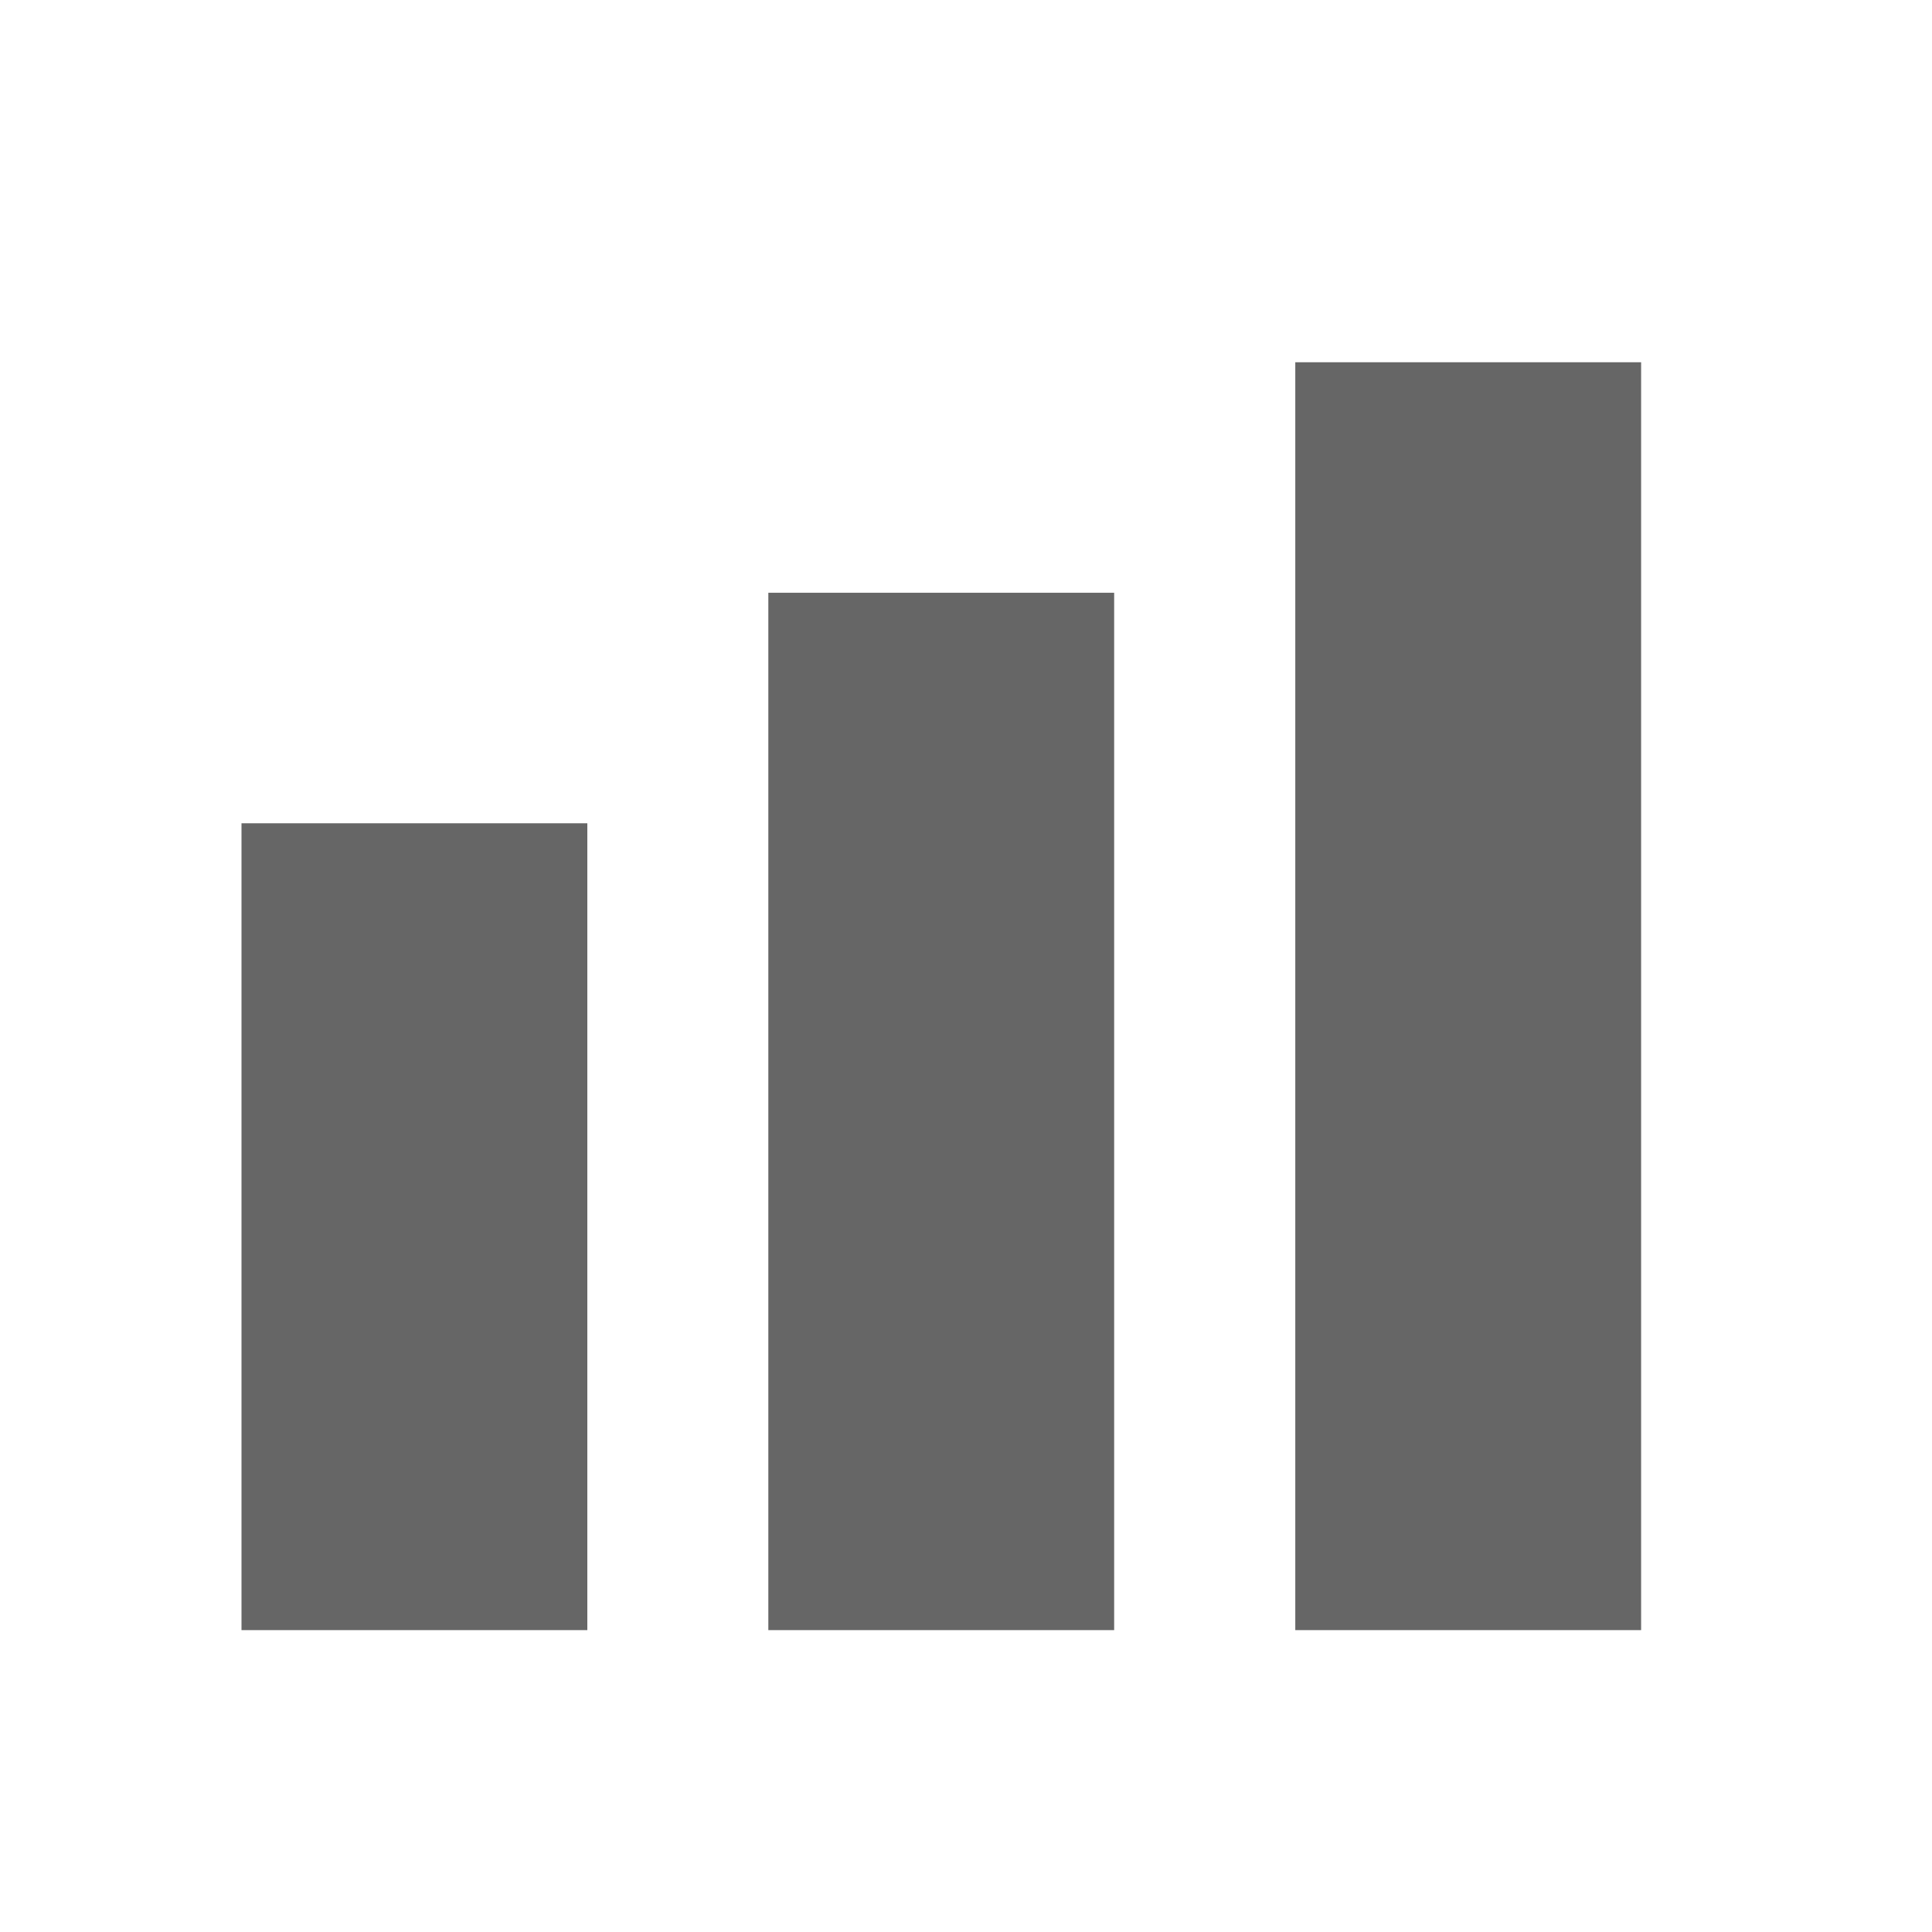
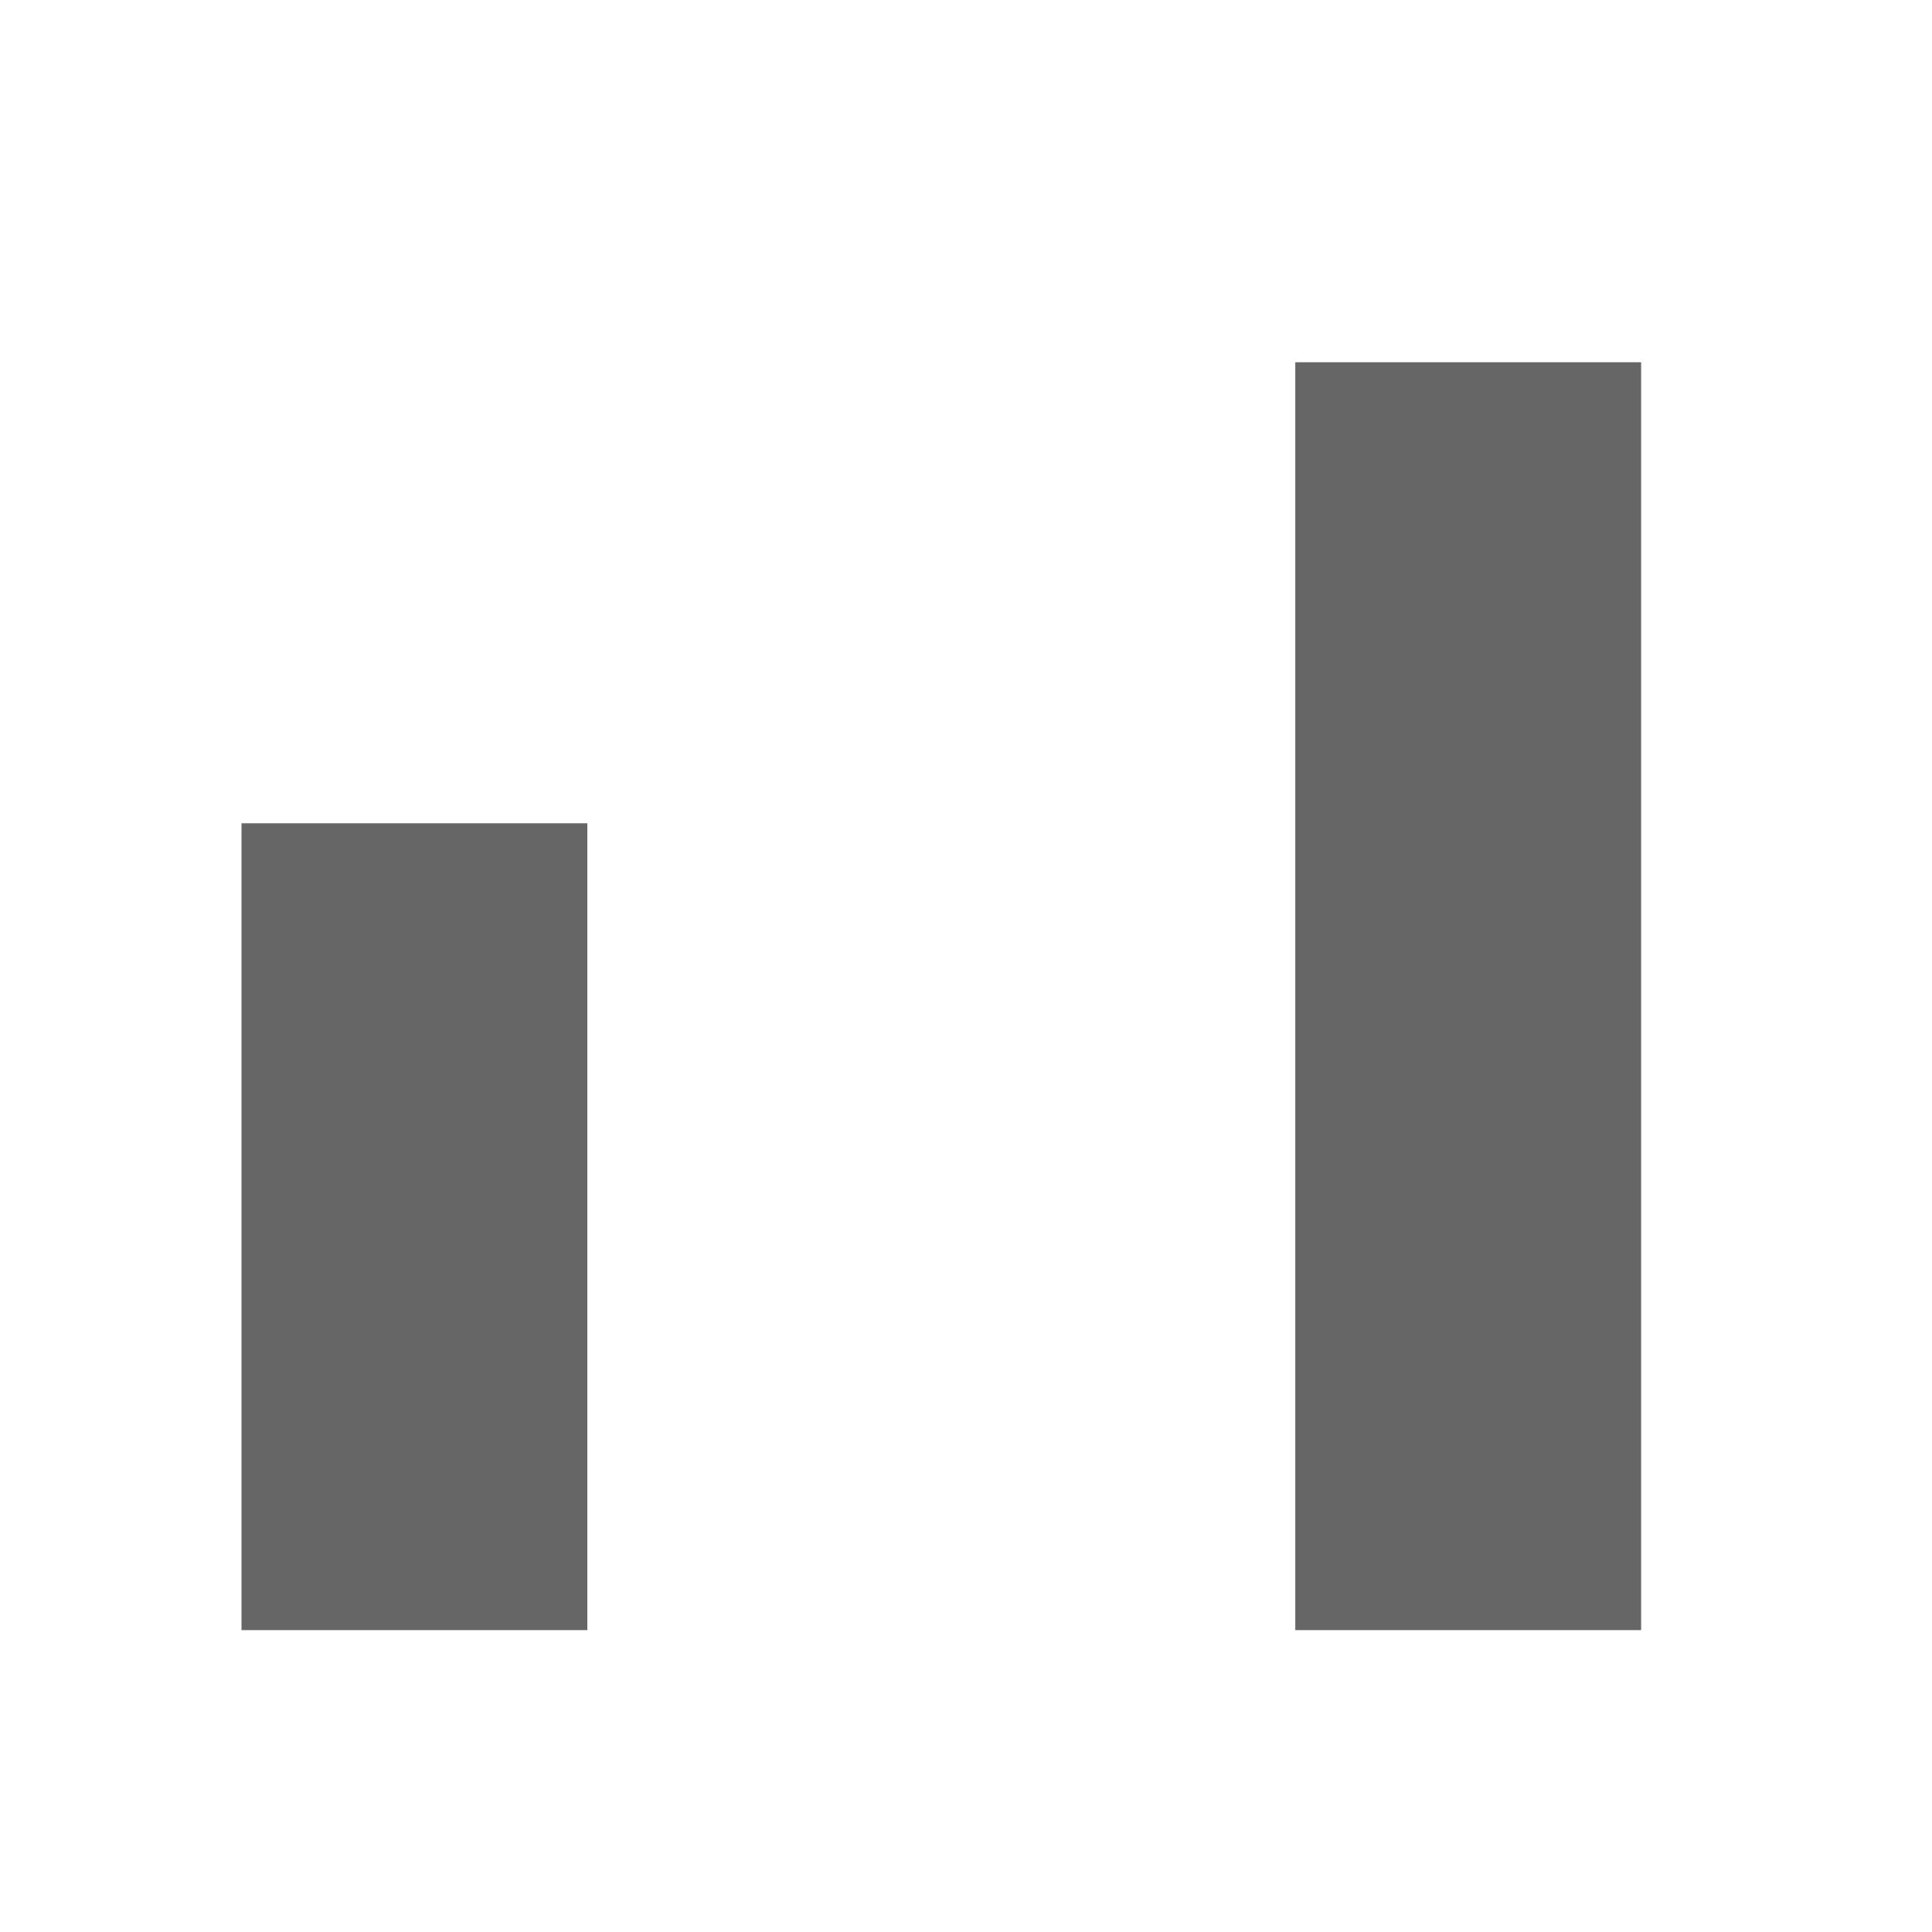
<svg xmlns="http://www.w3.org/2000/svg" width="16" height="16" viewBox="0 0 16 16" fill="none">
  <rect x="2" y="6.818" width="2.864" height="6.682" fill="#666666" />
-   <rect x="6.363" y="4.909" width="2.864" height="8.591" fill="#666666" />
  <rect x="10.727" y="3" width="2.864" height="10.5" fill="#666666" />
</svg>